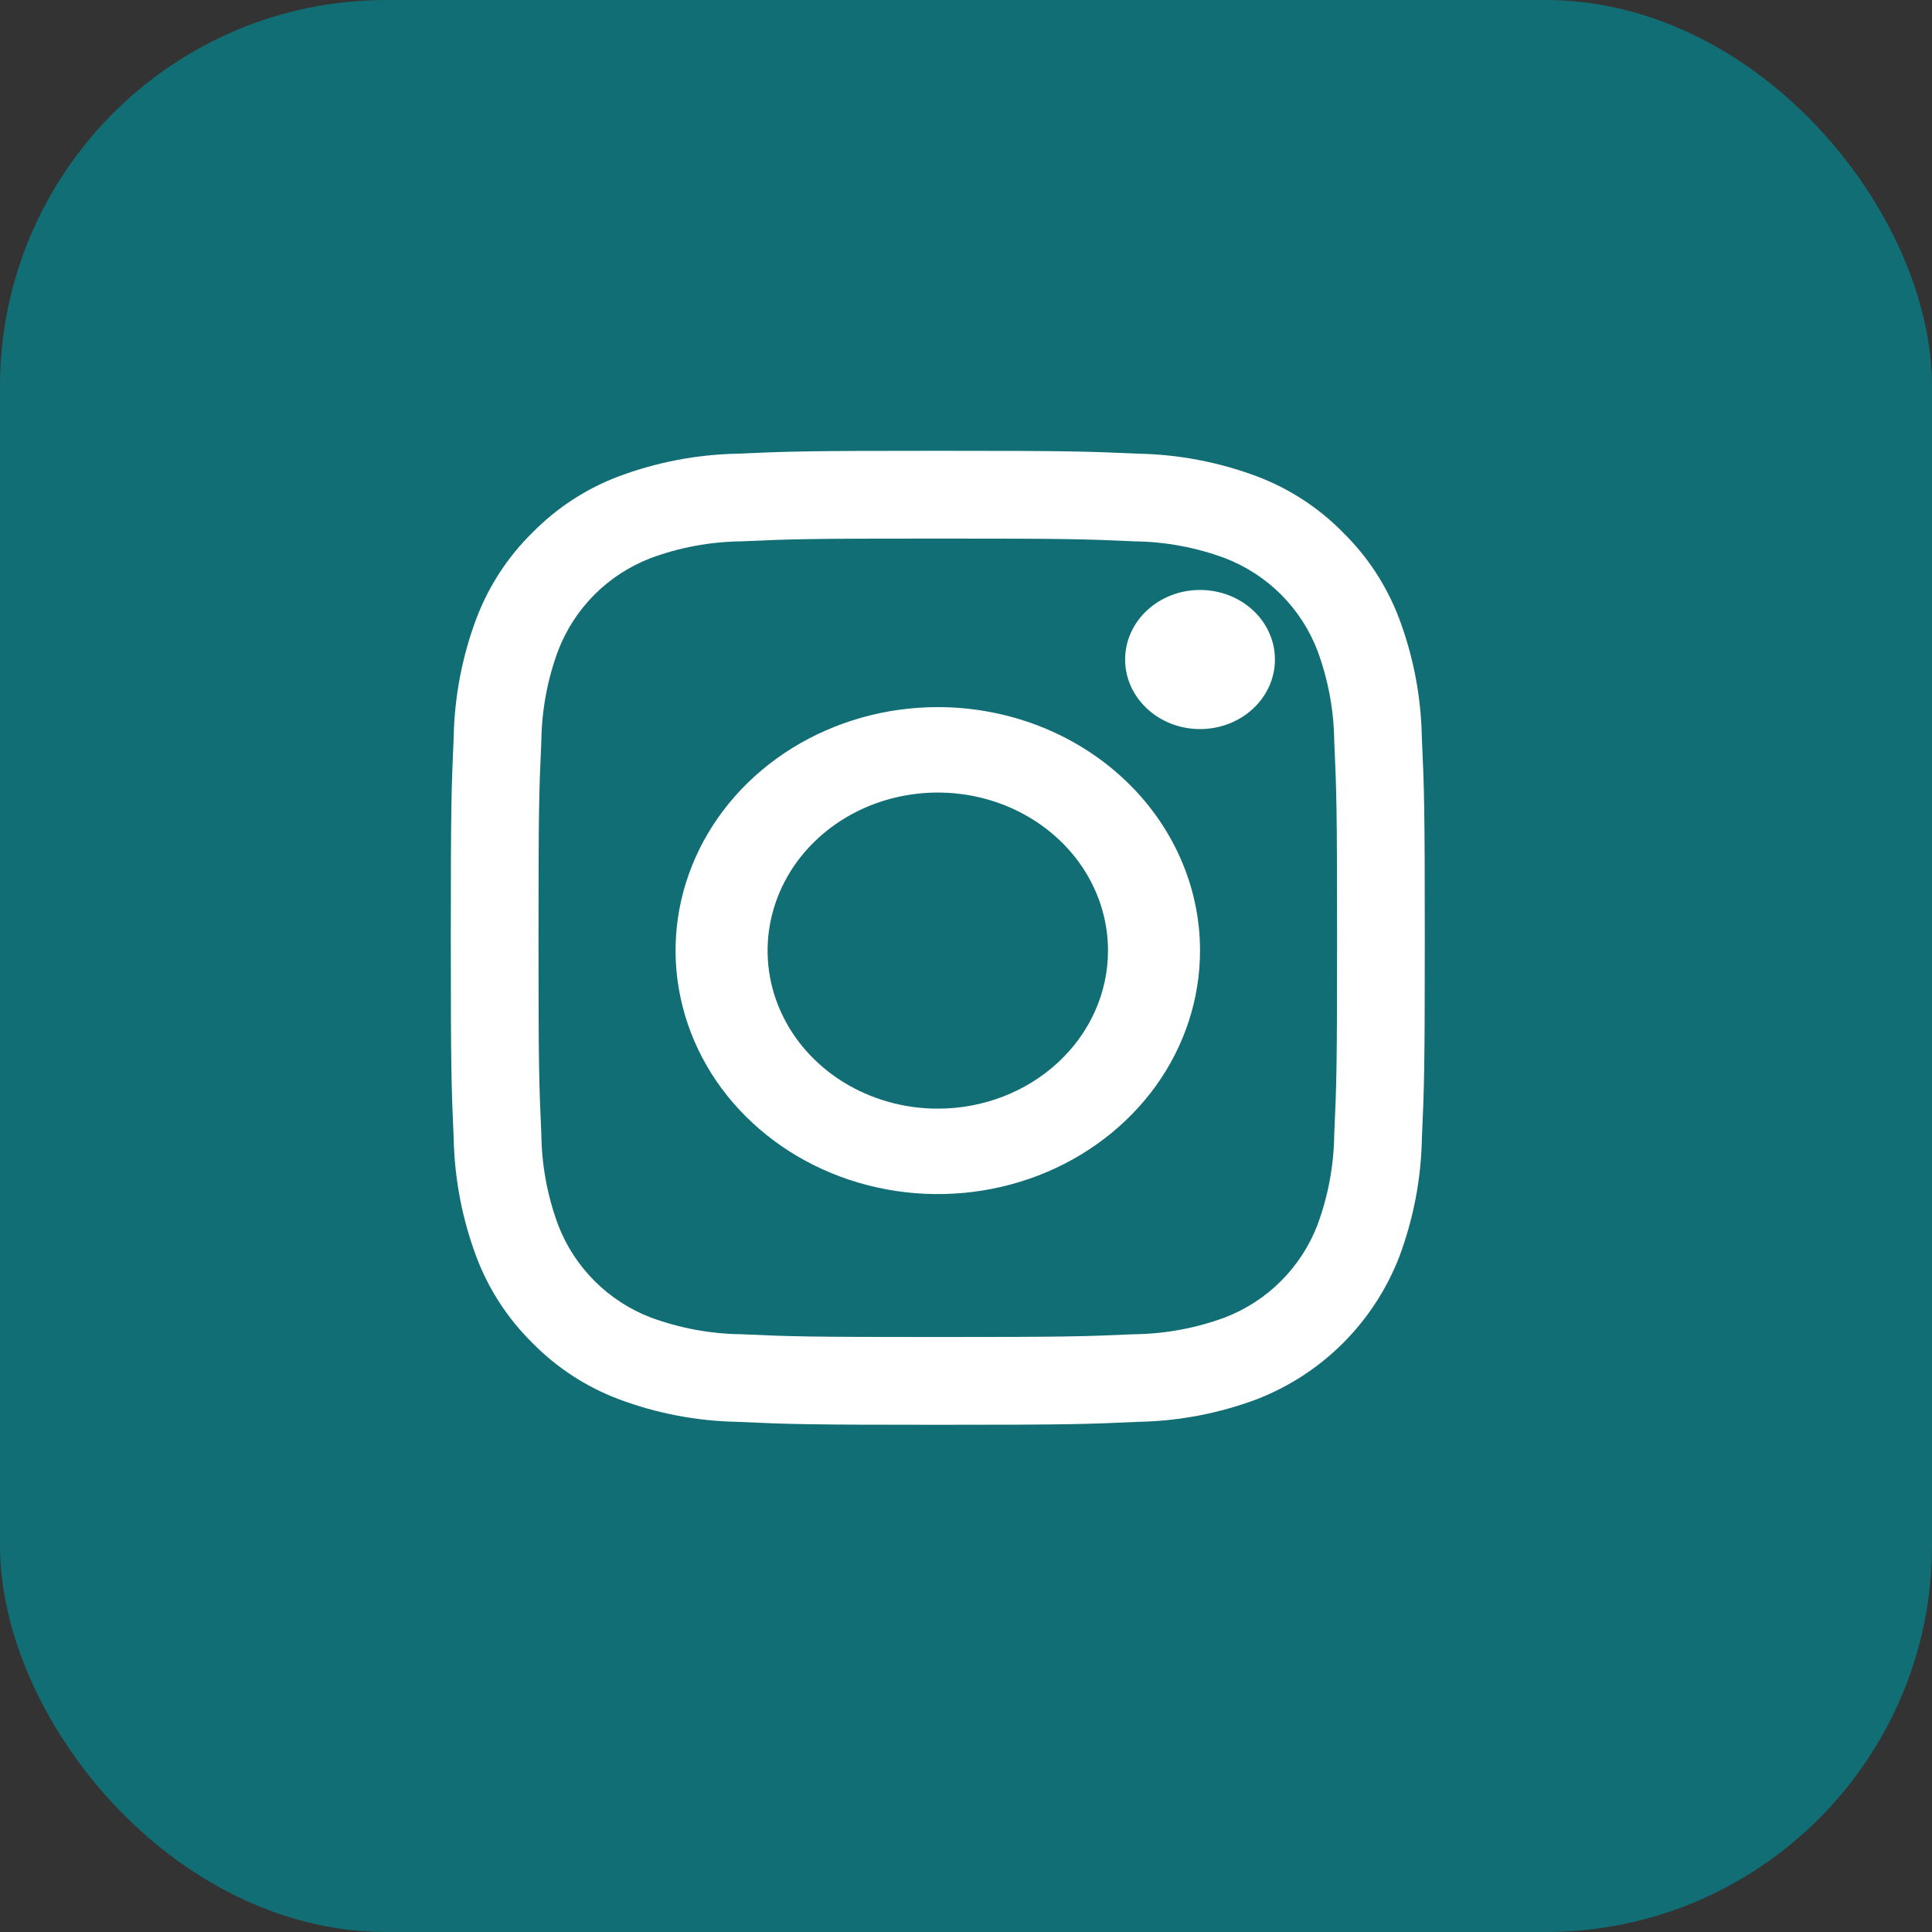
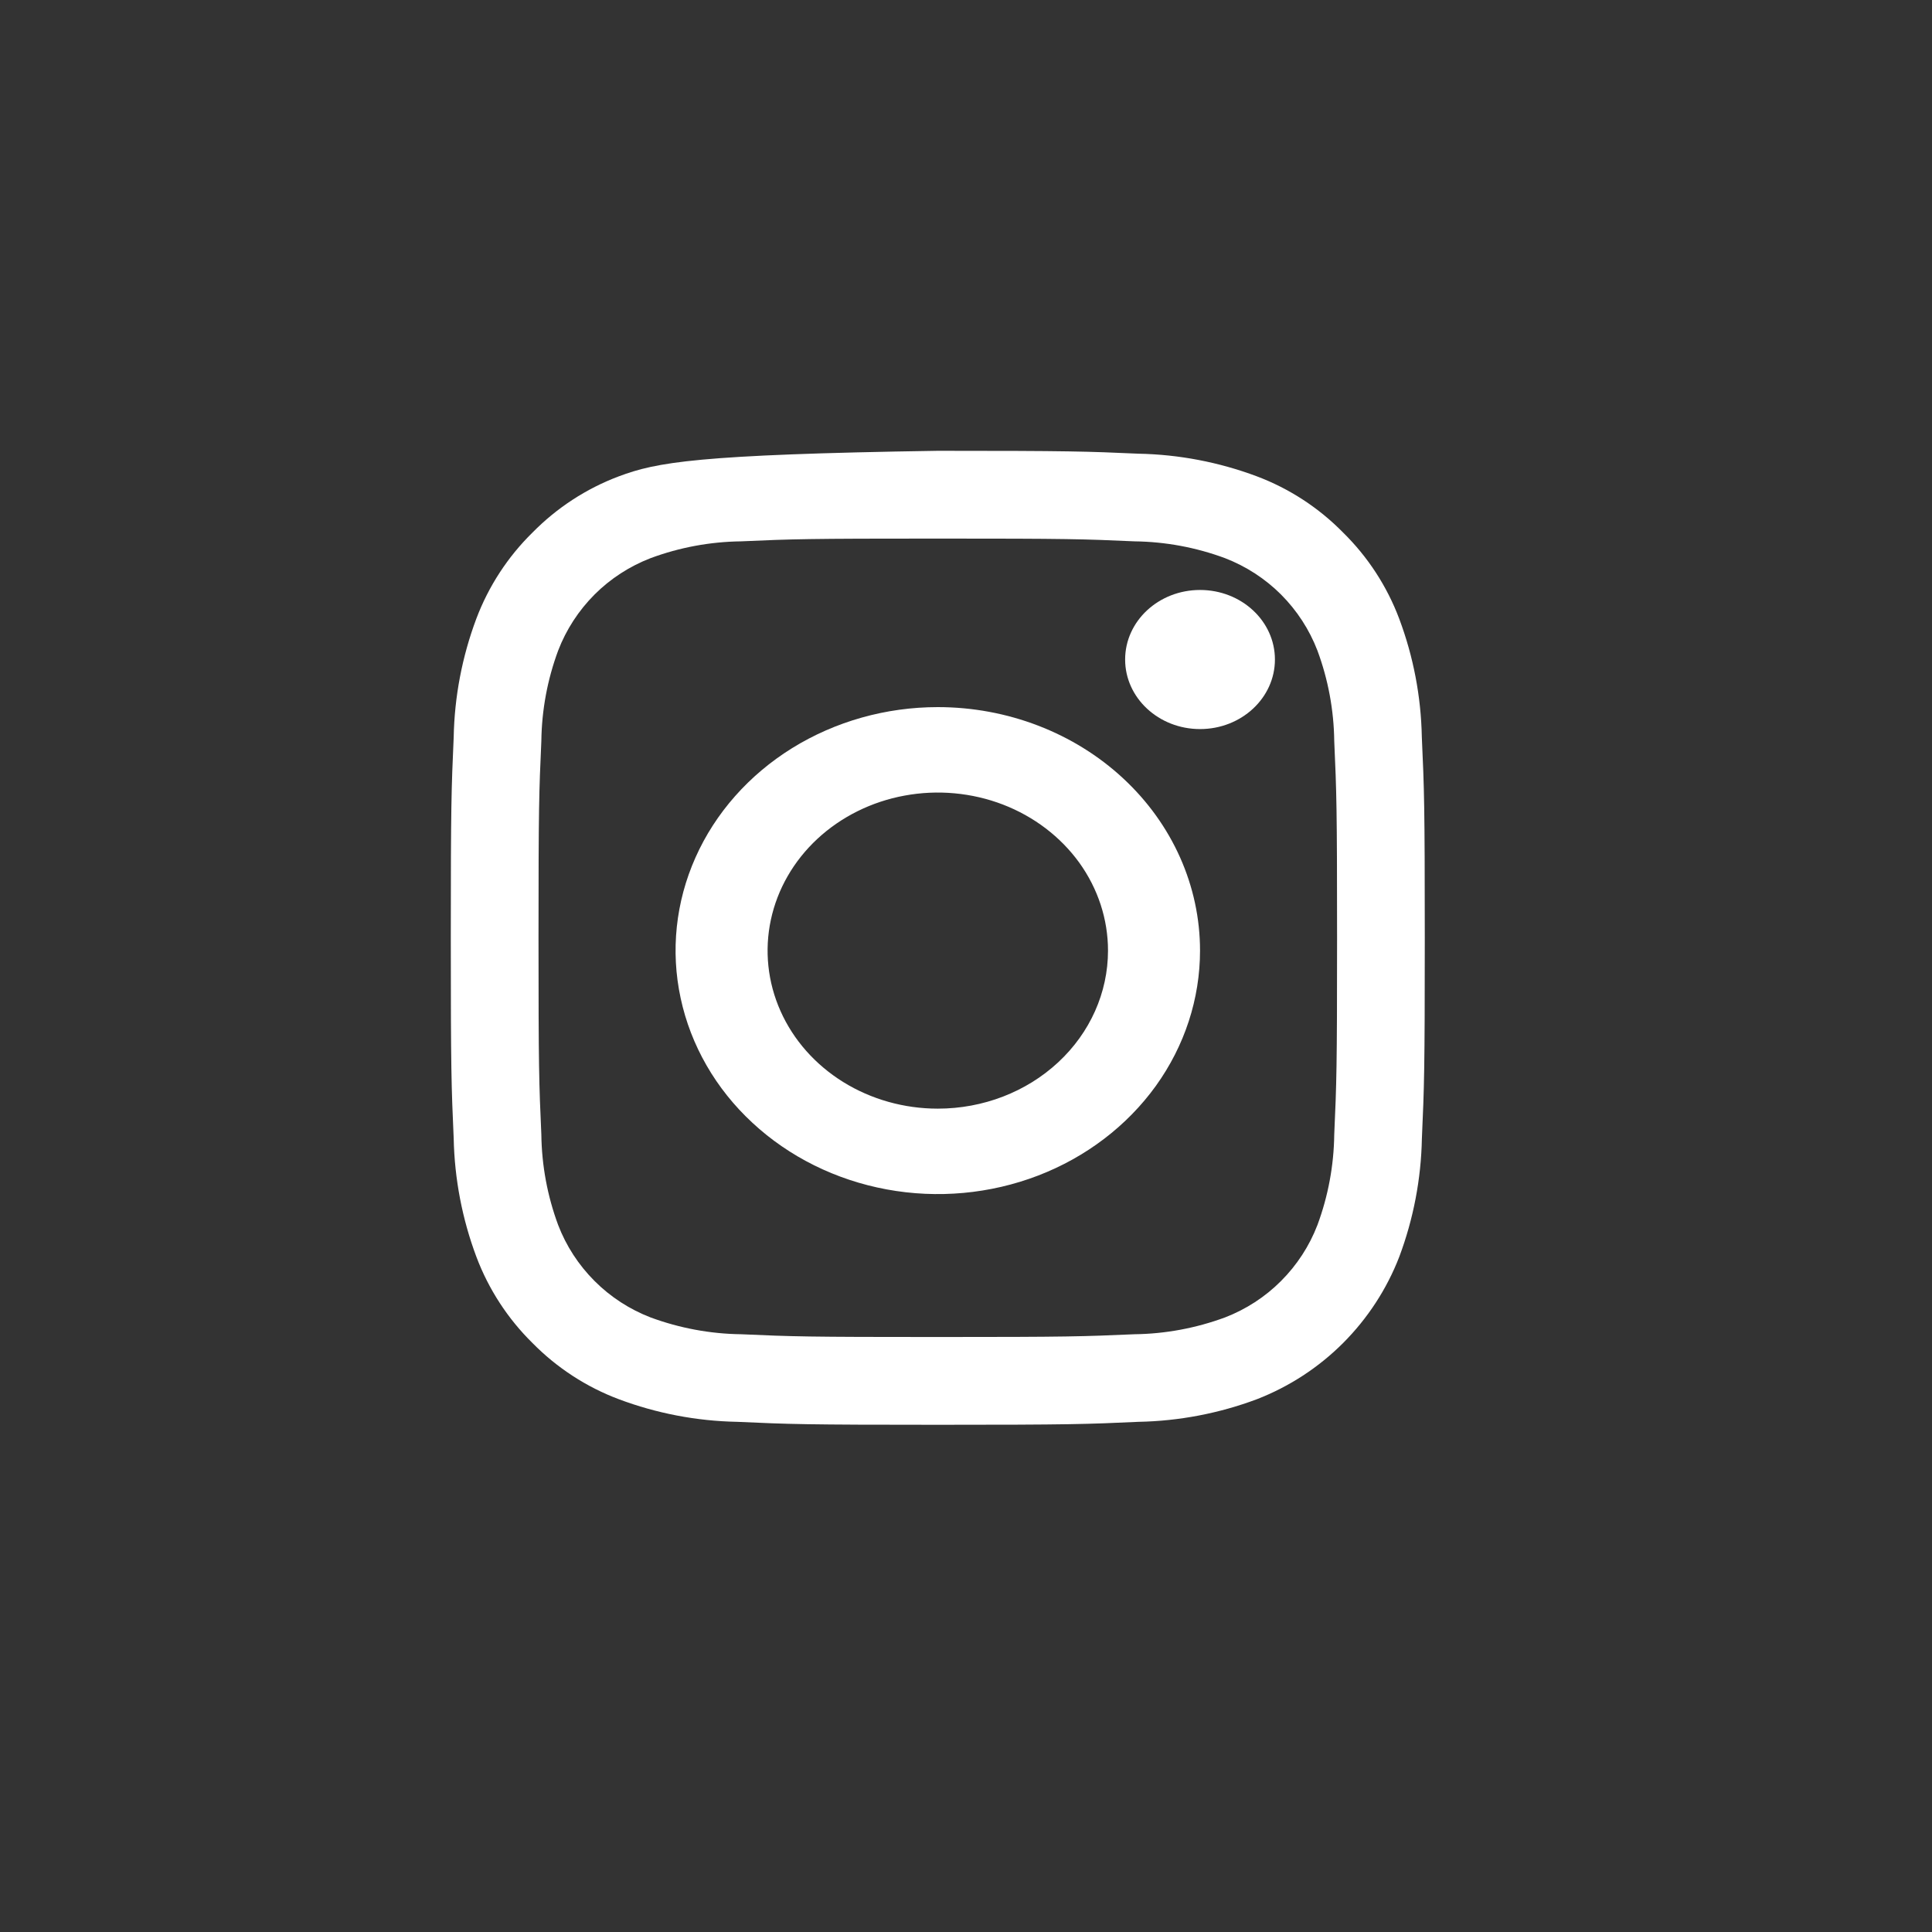
<svg xmlns="http://www.w3.org/2000/svg" width="30" height="30" viewBox="0 0 30 30" fill="none">
  <rect x="0" y="0" width="30" height="30" fill="#333333" stroke="none" />
-   <rect width="30" height="30" rx="6" fill="#126E75" />
-   <path d="M14.562 8.363C16.581 8.363 16.82 8.37 17.618 8.406C18.097 8.412 18.572 8.5 19.022 8.667C19.348 8.793 19.645 8.985 19.892 9.232C20.139 9.48 20.332 9.776 20.457 10.102C20.624 10.552 20.712 11.027 20.718 11.506C20.754 12.304 20.762 12.543 20.762 14.562C20.762 16.581 20.754 16.82 20.718 17.618C20.712 18.097 20.624 18.572 20.457 19.022C20.332 19.348 20.139 19.644 19.892 19.891C19.645 20.139 19.348 20.331 19.022 20.457C18.572 20.623 18.097 20.712 17.618 20.718C16.82 20.753 16.581 20.761 14.562 20.761C12.543 20.761 12.303 20.754 11.506 20.718C11.027 20.712 10.552 20.623 10.102 20.457C9.776 20.331 9.479 20.139 9.232 19.891C8.985 19.644 8.792 19.348 8.667 19.022C8.5 18.572 8.412 18.097 8.406 17.618C8.37 16.82 8.362 16.581 8.362 14.562C8.362 12.543 8.37 12.304 8.406 11.506C8.412 11.027 8.5 10.552 8.667 10.102C8.792 9.776 8.985 9.48 9.232 9.232C9.479 8.985 9.776 8.793 10.102 8.667C10.552 8.5 11.027 8.412 11.506 8.406C12.304 8.37 12.543 8.363 14.562 8.363ZM14.562 7C12.509 7 12.251 7.009 11.444 7.045C10.817 7.058 10.196 7.177 9.608 7.397C9.103 7.587 8.647 7.885 8.269 8.269C7.884 8.647 7.586 9.104 7.396 9.608C7.176 10.196 7.057 10.817 7.045 11.445C7.009 12.251 7 12.509 7 14.562C7 16.614 7.009 16.873 7.045 17.679C7.058 18.307 7.177 18.928 7.397 19.515C7.587 20.02 7.885 20.477 8.269 20.855C8.647 21.239 9.104 21.537 9.609 21.727C10.196 21.947 10.817 22.066 11.445 22.078C12.252 22.115 12.509 22.124 14.563 22.124C16.616 22.124 16.874 22.115 17.68 22.078C18.308 22.066 18.929 21.947 19.517 21.727C20.019 21.532 20.475 21.235 20.856 20.854C21.236 20.473 21.534 20.017 21.728 19.515C21.948 18.927 22.067 18.306 22.079 17.678C22.115 16.873 22.124 16.614 22.124 14.562C22.124 12.509 22.115 12.251 22.078 11.444C22.066 10.816 21.947 10.195 21.727 9.608C21.537 9.103 21.239 8.646 20.855 8.269C20.477 7.884 20.02 7.586 19.515 7.396C18.927 7.176 18.306 7.057 17.679 7.045C16.873 7.009 16.614 7 14.562 7Z" fill="white" />
+   <path d="M14.562 8.363C16.581 8.363 16.82 8.37 17.618 8.406C18.097 8.412 18.572 8.5 19.022 8.667C19.348 8.793 19.645 8.985 19.892 9.232C20.139 9.48 20.332 9.776 20.457 10.102C20.624 10.552 20.712 11.027 20.718 11.506C20.754 12.304 20.762 12.543 20.762 14.562C20.762 16.581 20.754 16.82 20.718 17.618C20.712 18.097 20.624 18.572 20.457 19.022C20.332 19.348 20.139 19.644 19.892 19.891C19.645 20.139 19.348 20.331 19.022 20.457C18.572 20.623 18.097 20.712 17.618 20.718C16.82 20.753 16.581 20.761 14.562 20.761C12.543 20.761 12.303 20.754 11.506 20.718C11.027 20.712 10.552 20.623 10.102 20.457C9.776 20.331 9.479 20.139 9.232 19.891C8.985 19.644 8.792 19.348 8.667 19.022C8.5 18.572 8.412 18.097 8.406 17.618C8.37 16.82 8.362 16.581 8.362 14.562C8.362 12.543 8.37 12.304 8.406 11.506C8.412 11.027 8.5 10.552 8.667 10.102C8.792 9.776 8.985 9.48 9.232 9.232C9.479 8.985 9.776 8.793 10.102 8.667C10.552 8.5 11.027 8.412 11.506 8.406C12.304 8.37 12.543 8.363 14.562 8.363ZM14.562 7C10.817 7.058 10.196 7.177 9.608 7.397C9.103 7.587 8.647 7.885 8.269 8.269C7.884 8.647 7.586 9.104 7.396 9.608C7.176 10.196 7.057 10.817 7.045 11.445C7.009 12.251 7 12.509 7 14.562C7 16.614 7.009 16.873 7.045 17.679C7.058 18.307 7.177 18.928 7.397 19.515C7.587 20.02 7.885 20.477 8.269 20.855C8.647 21.239 9.104 21.537 9.609 21.727C10.196 21.947 10.817 22.066 11.445 22.078C12.252 22.115 12.509 22.124 14.563 22.124C16.616 22.124 16.874 22.115 17.68 22.078C18.308 22.066 18.929 21.947 19.517 21.727C20.019 21.532 20.475 21.235 20.856 20.854C21.236 20.473 21.534 20.017 21.728 19.515C21.948 18.927 22.067 18.306 22.079 17.678C22.115 16.873 22.124 16.614 22.124 14.562C22.124 12.509 22.115 12.251 22.078 11.444C22.066 10.816 21.947 10.195 21.727 9.608C21.537 9.103 21.239 8.646 20.855 8.269C20.477 7.884 20.02 7.586 19.515 7.396C18.927 7.176 18.306 7.057 17.679 7.045C16.873 7.009 16.614 7 14.562 7Z" fill="white" />
  <path d="M14.562 10.98C13.757 10.98 12.97 11.202 12.3 11.617C11.63 12.033 11.108 12.623 10.8 13.314C10.492 14.005 10.411 14.765 10.569 15.499C10.726 16.232 11.113 16.906 11.683 17.434C12.252 17.963 12.978 18.323 13.768 18.469C14.557 18.615 15.376 18.54 16.12 18.254C16.864 17.968 17.5 17.483 17.948 16.862C18.395 16.24 18.634 15.509 18.634 14.761C18.634 13.758 18.205 12.796 17.441 12.087C16.678 11.378 15.642 10.98 14.562 10.98ZM14.562 17.215C14.039 17.215 13.528 17.071 13.094 16.802C12.659 16.532 12.32 16.149 12.12 15.7C11.92 15.252 11.868 14.758 11.97 14.282C12.072 13.806 12.323 13.369 12.693 13.025C13.063 12.682 13.534 12.448 14.046 12.354C14.559 12.259 15.091 12.308 15.573 12.493C16.056 12.679 16.469 12.994 16.76 13.397C17.05 13.801 17.205 14.275 17.205 14.761C17.205 15.412 16.927 16.036 16.431 16.496C15.935 16.957 15.263 17.215 14.562 17.215Z" fill="white" />
  <path d="M18.634 11.321C19.277 11.321 19.797 10.837 19.797 10.241C19.797 9.644 19.277 9.161 18.634 9.161C17.992 9.161 17.471 9.644 17.471 10.241C17.471 10.837 17.992 11.321 18.634 11.321Z" fill="white" />
</svg>